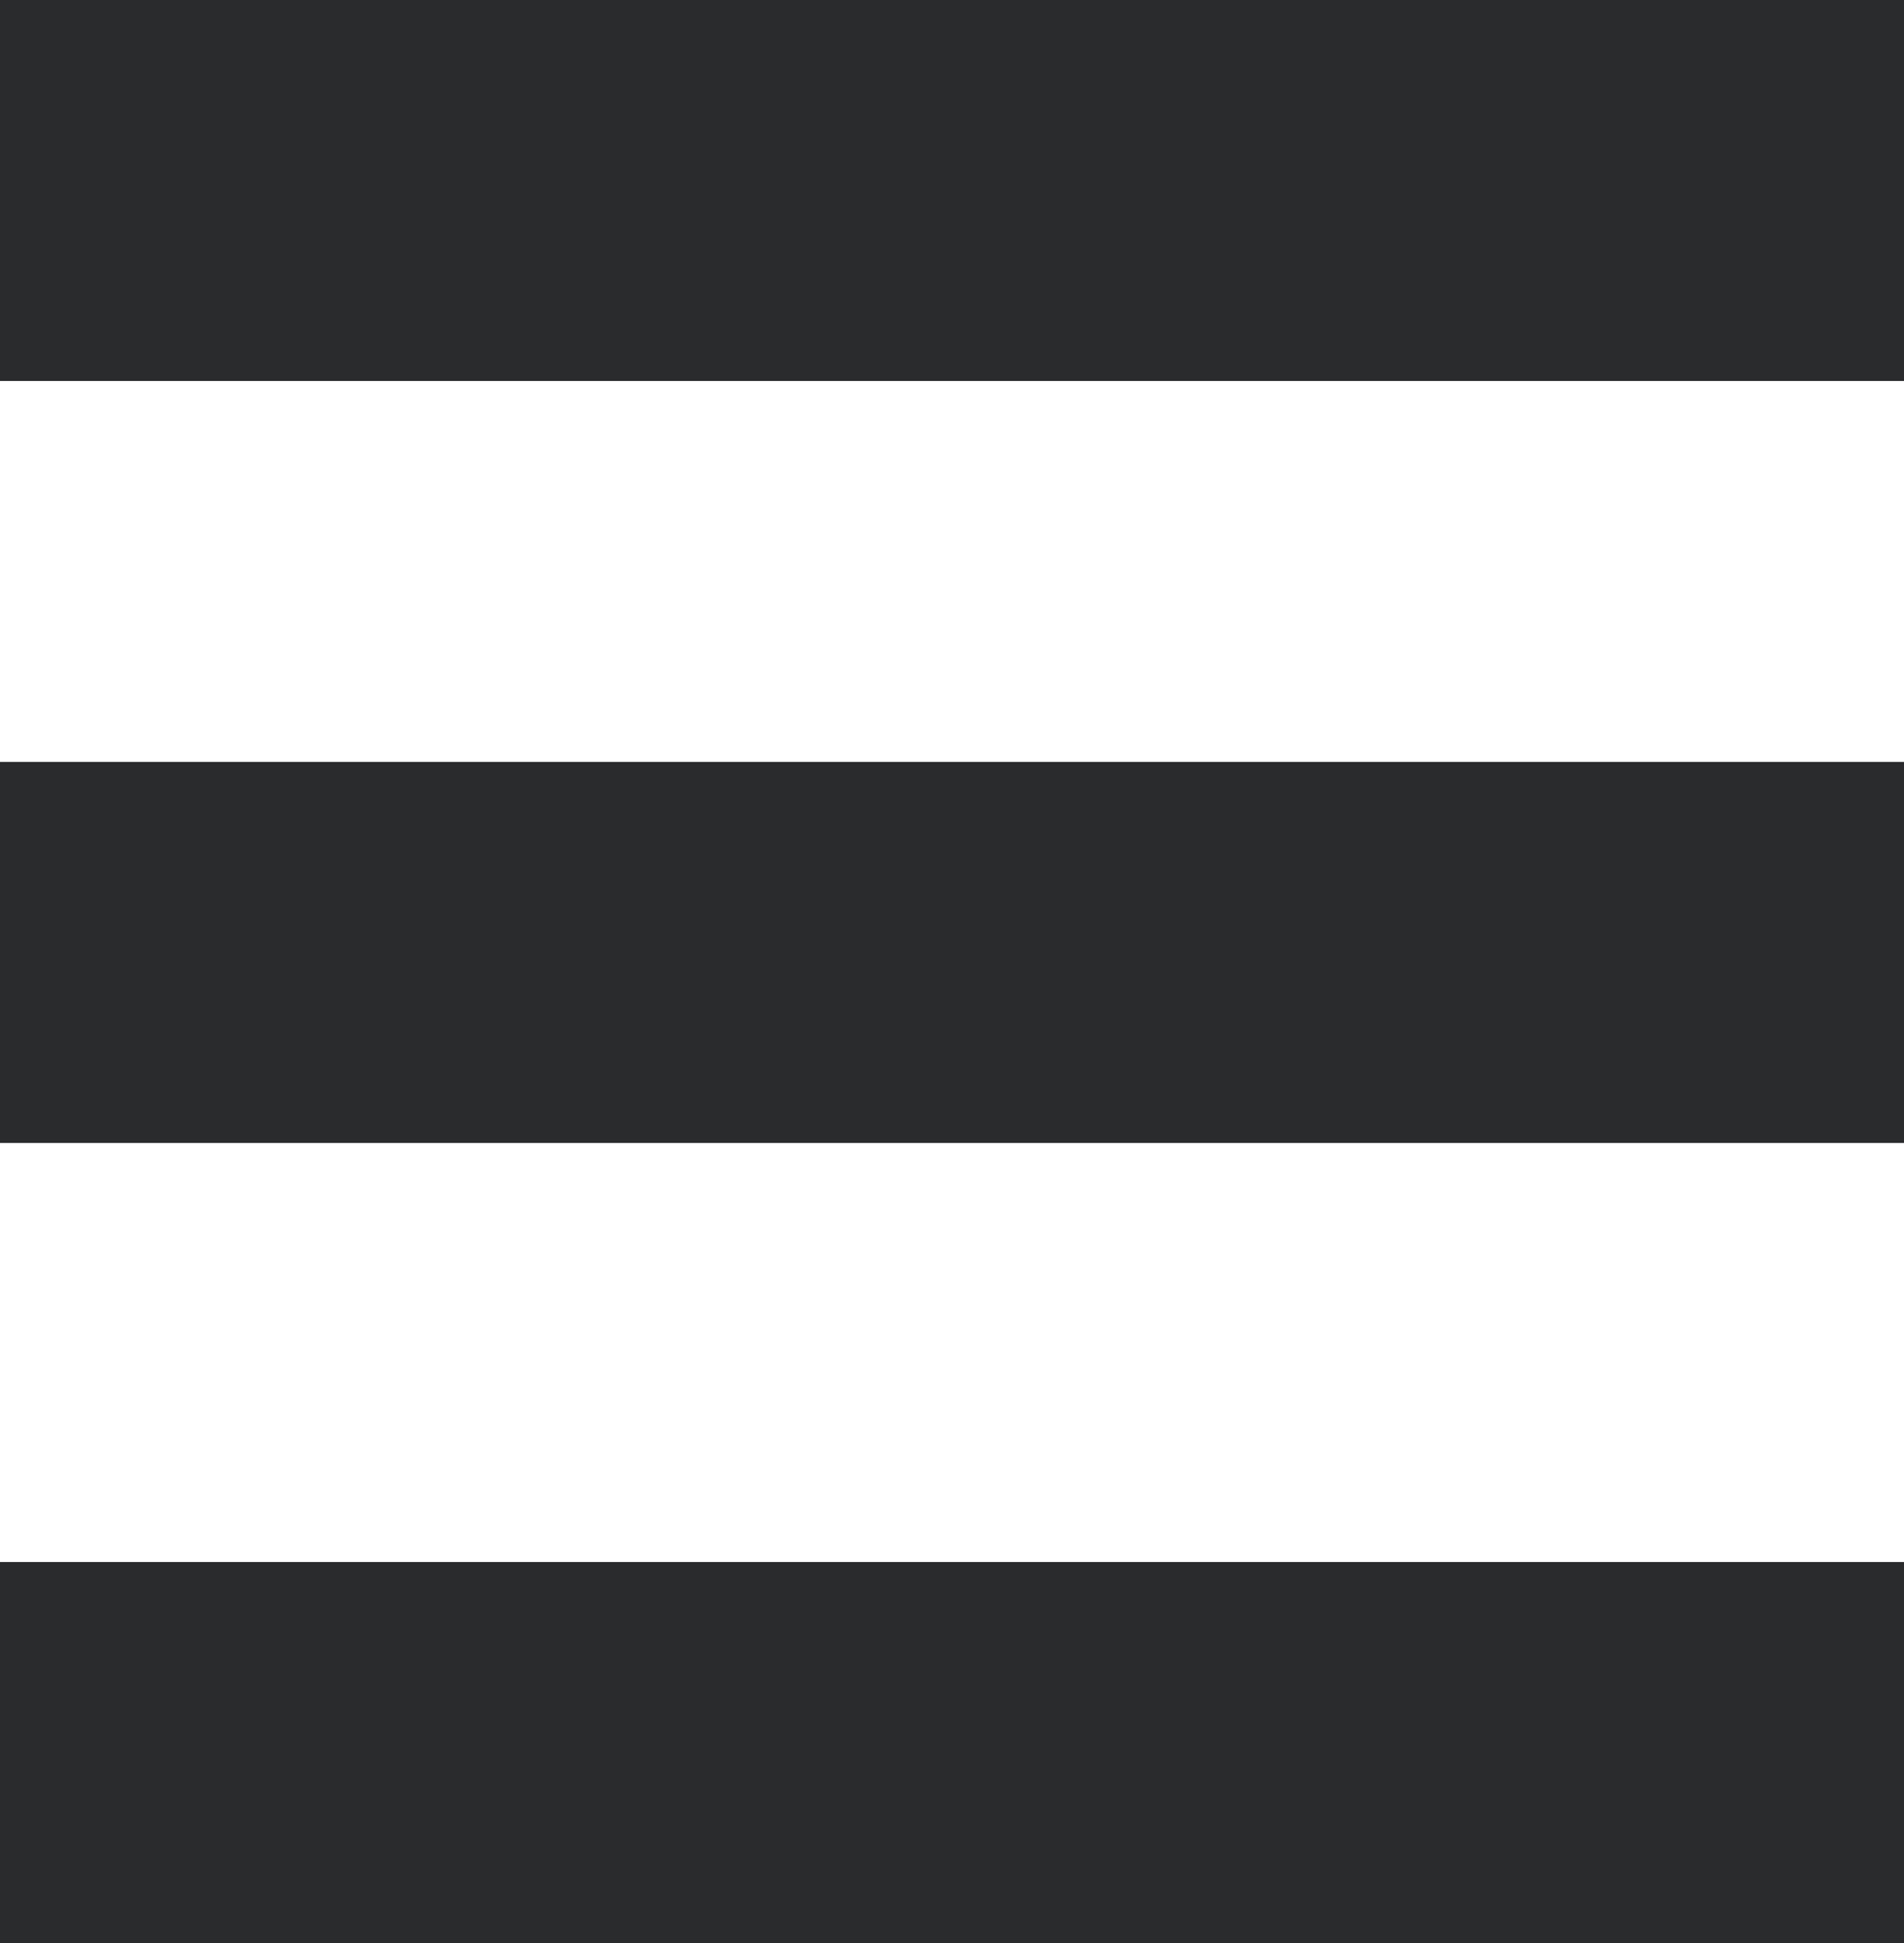
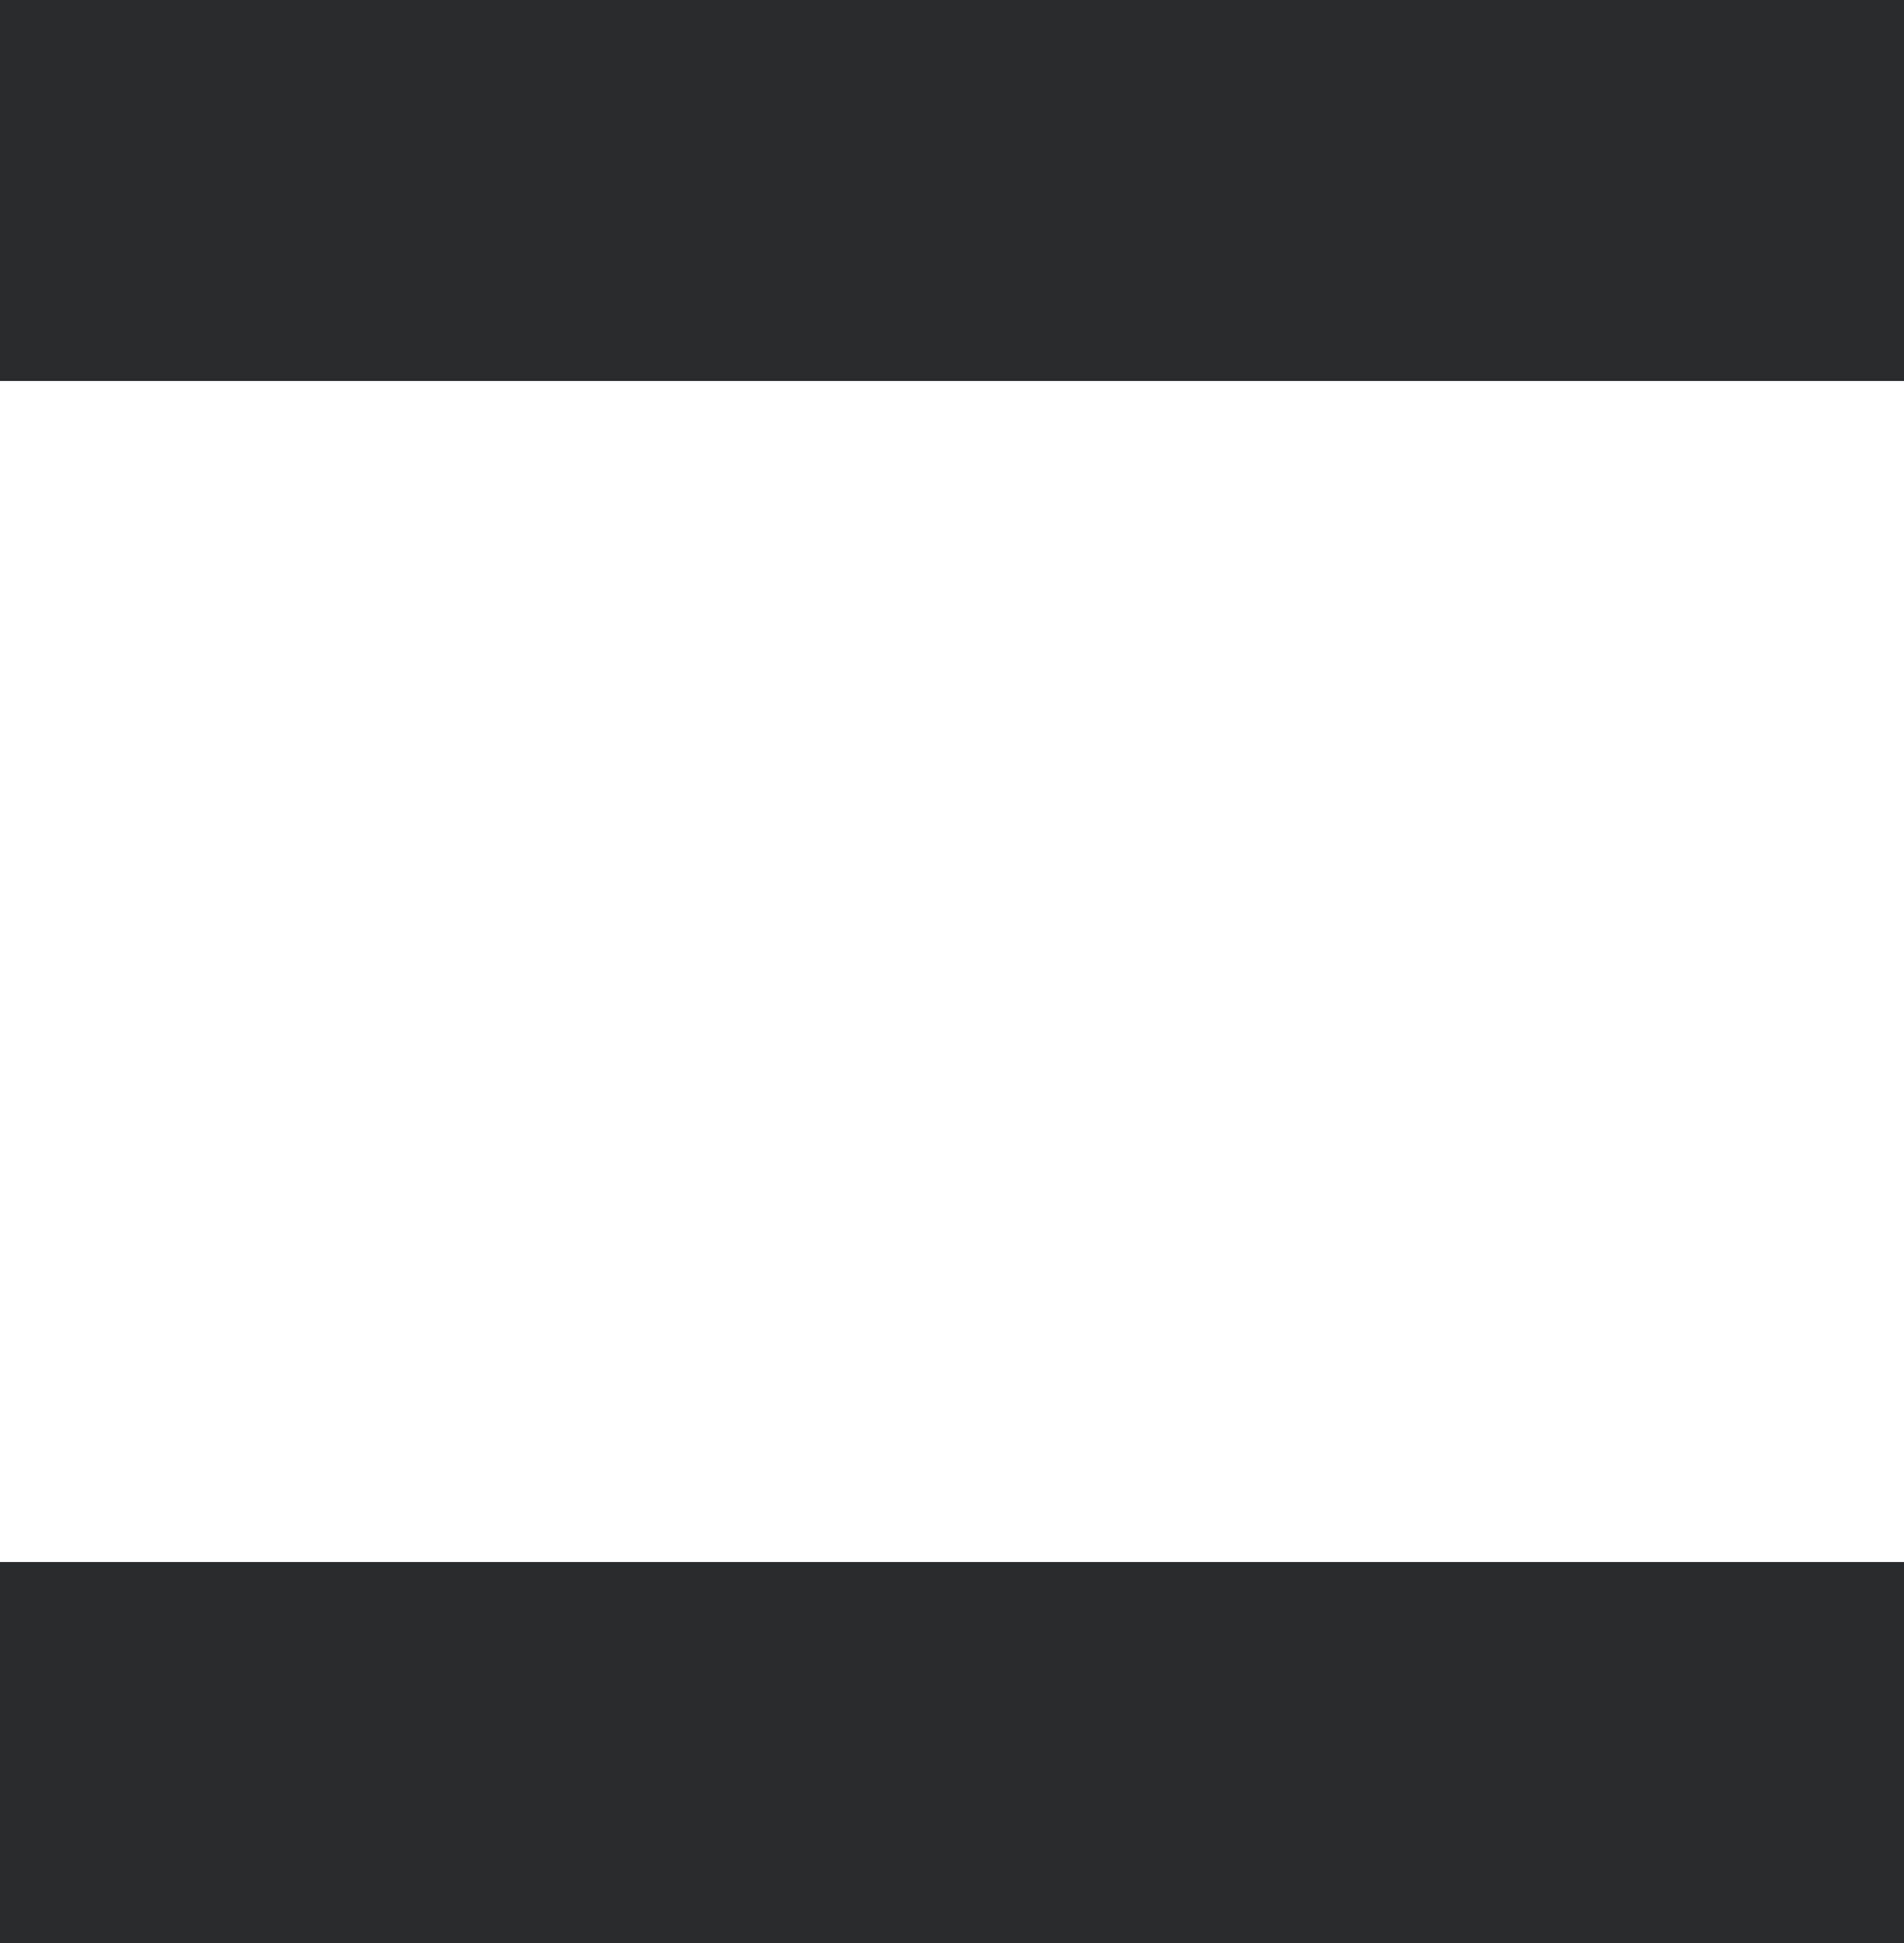
<svg xmlns="http://www.w3.org/2000/svg" version="1.1" id="Ebene_1" x="0px" y="0px" viewBox="0 0 50 51" style="enable-background:new 0 0 50 51;" xml:space="preserve">
  <style type="text/css">
	.st0{fill:#2A2B2C;}
</style>
  <g id="Ebene_2_1_">
    <g id="Ebene_1-2">
      <rect class="st0" width="50" height="10" />
-       <rect y="20" class="st0" width="50" height="10" />
      <rect y="41" class="st0" width="50" height="10" />
    </g>
  </g>
</svg>